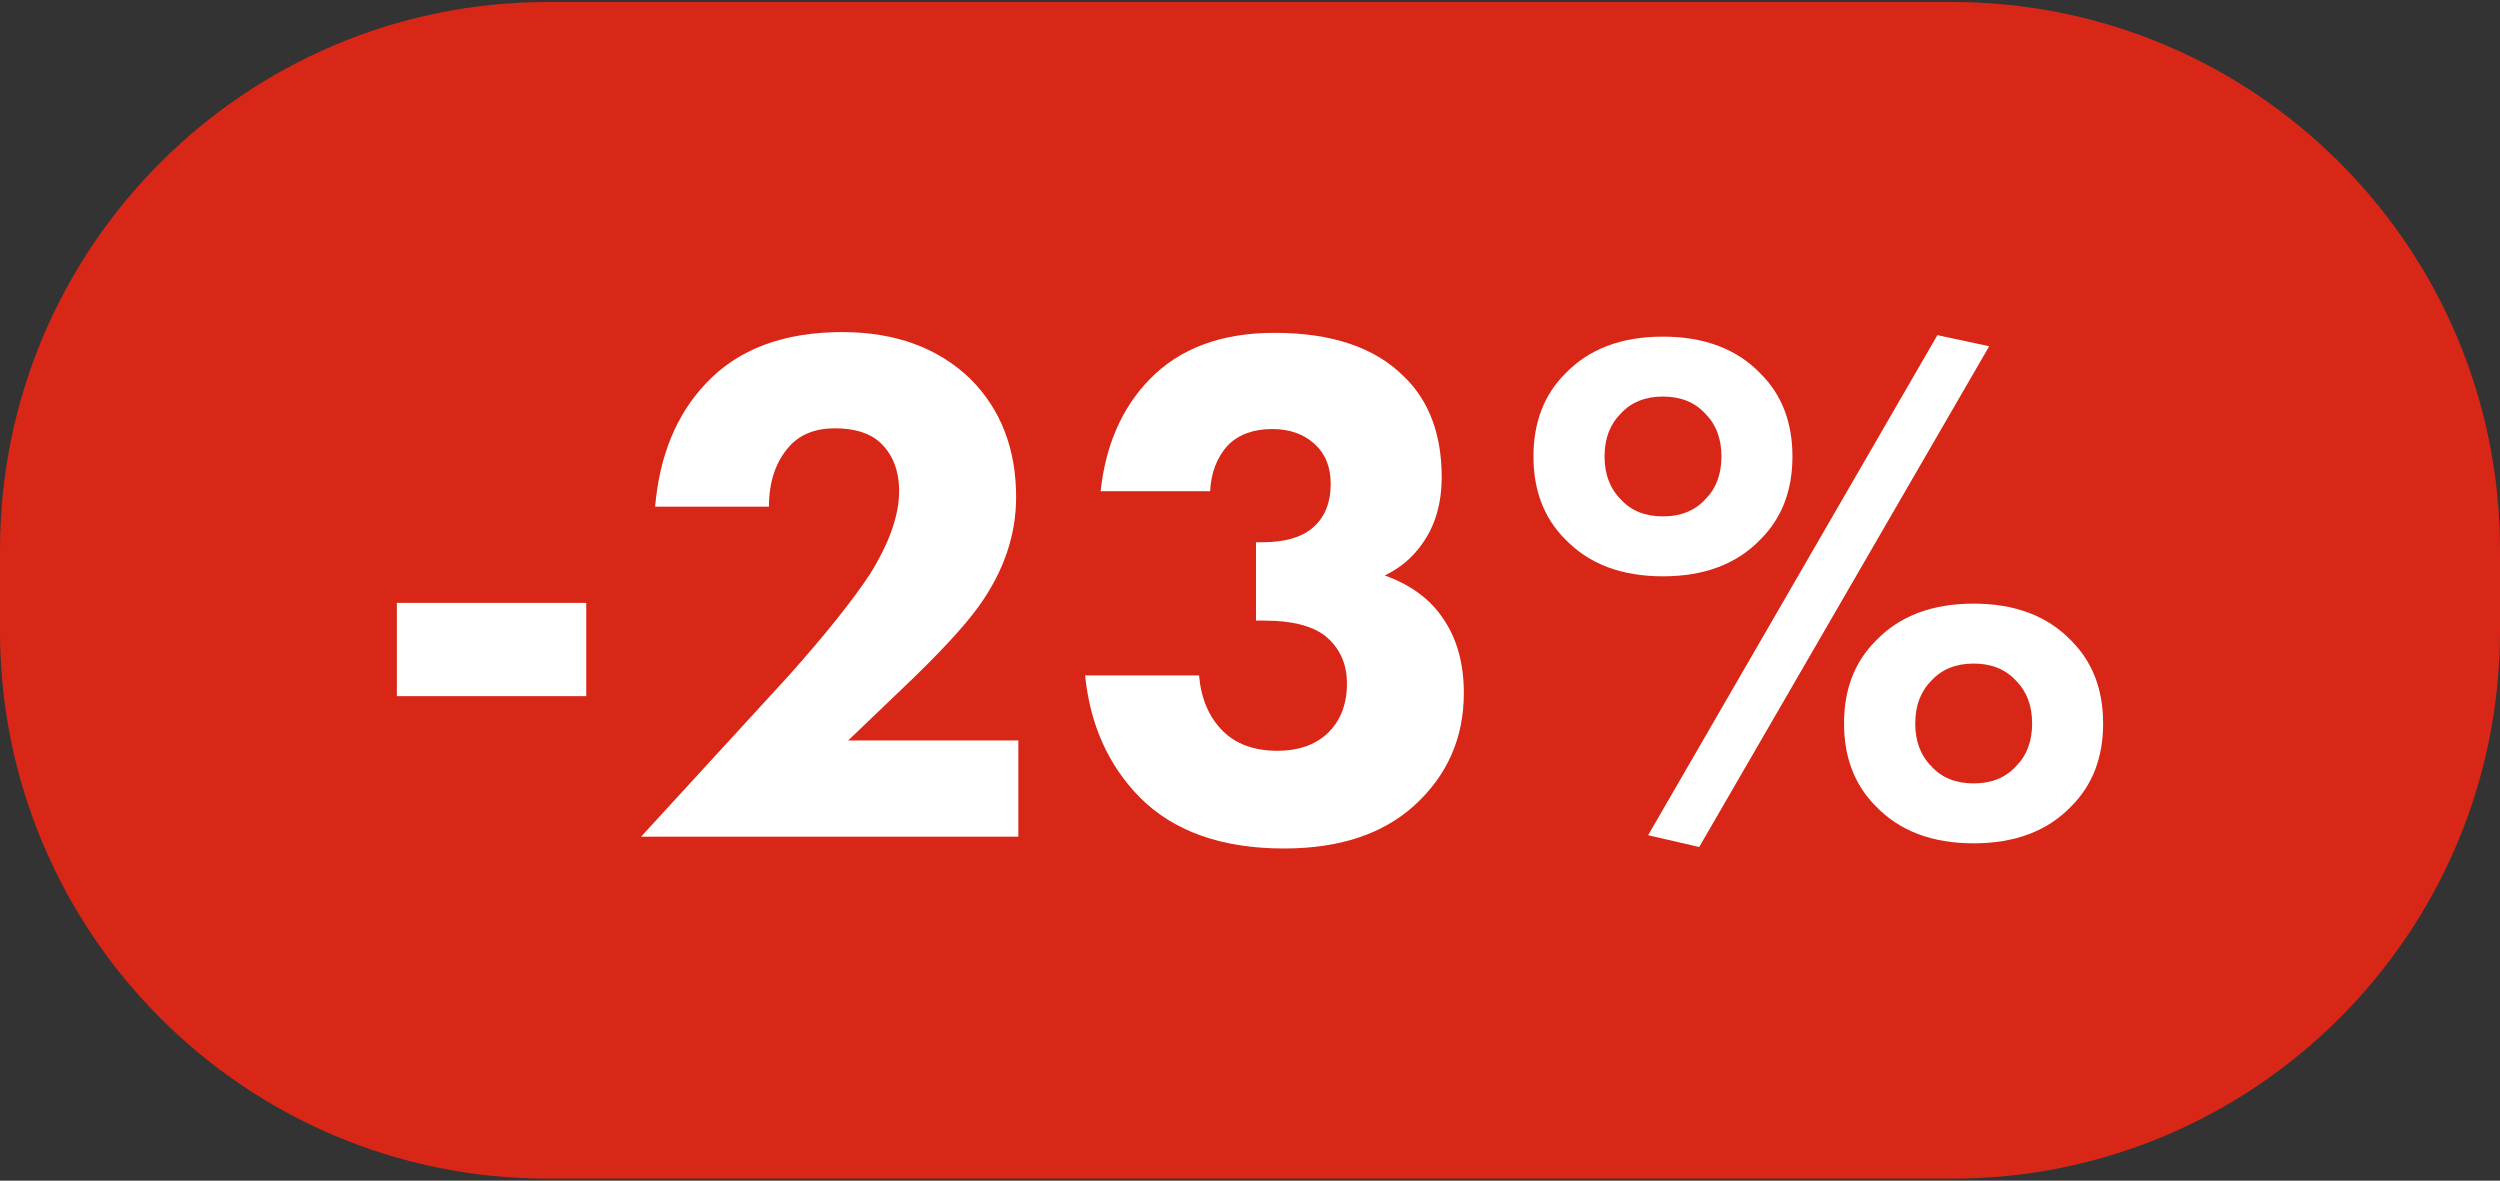
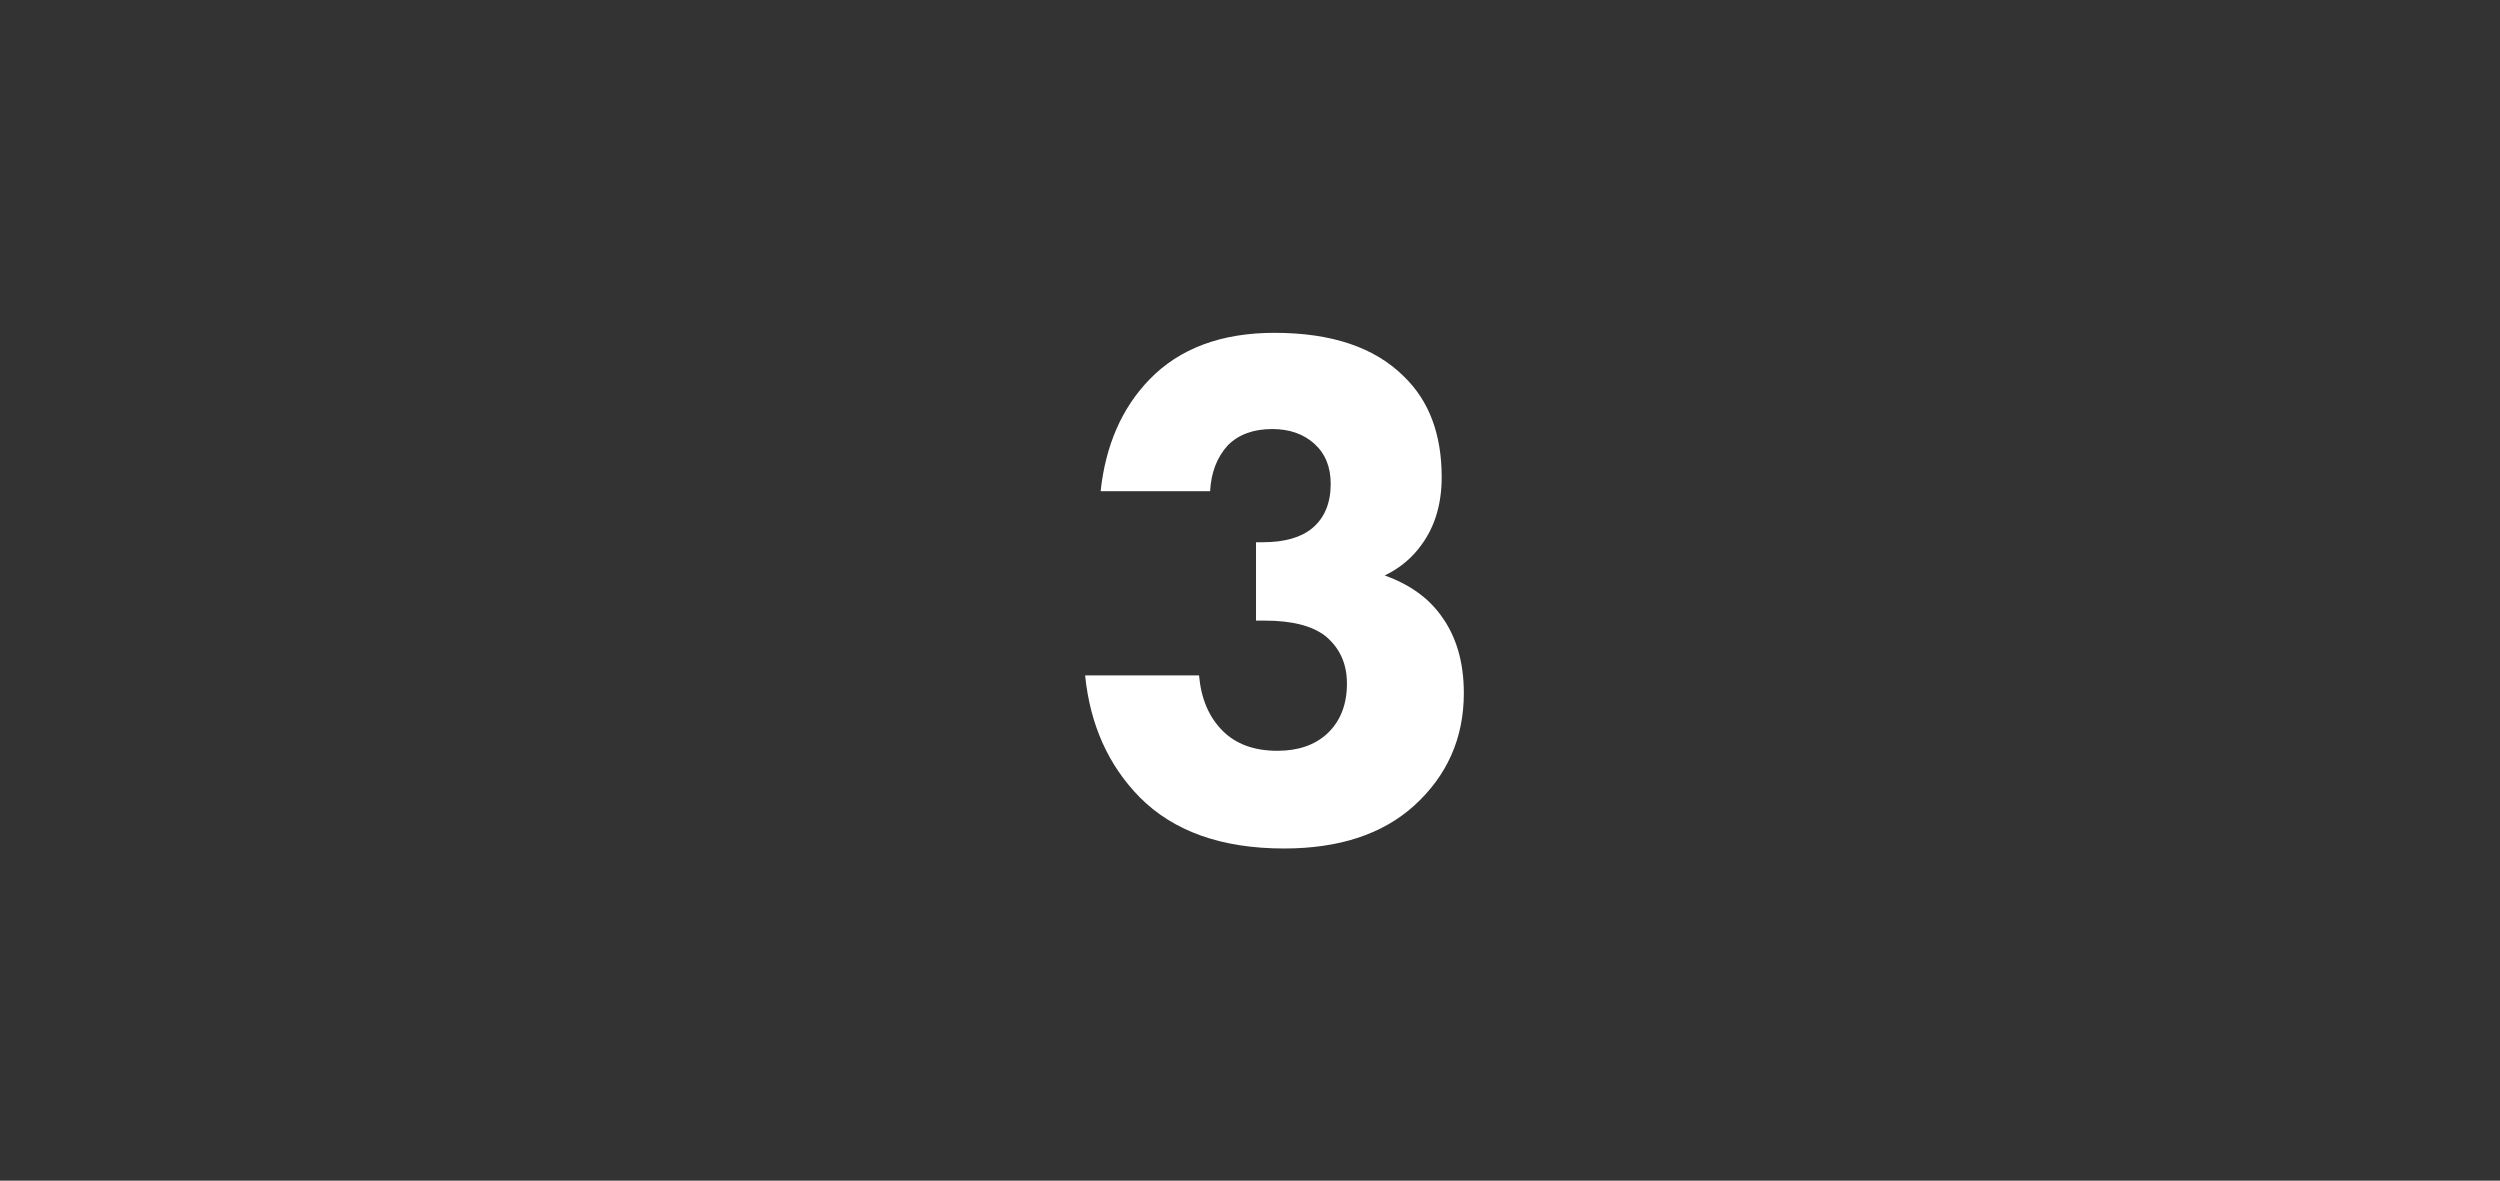
<svg xmlns="http://www.w3.org/2000/svg" version="1.1" id="Слой_1" x="0px" y="0px" viewBox="0 0 2369.8 1119.2" style="enable-background:new 0 0 2369.8 1119.2;" xml:space="preserve">
  <rect x="0" y="0" width="2369.8" height="1119.2" fill="#333333" stroke="none" />
  <style type="text/css"> .st0{fill:#D92717;} .st1{fill:#FFFFFF;} </style>
-   <path class="st0" d="M1850.4,1117.3h-1331C232.5,1117.3,0,884.8,0,597.9v-76.6C0,234.5,232.5,1.9,519.4,1.9h1331 c286.8,0,519.4,232.5,519.4,519.4v76.6C2369.8,884.8,2137.2,1117.3,1850.4,1117.3z" />
  <g>
-     <path class="st1" d="M376.2,659.9v-88.4h179.5v88.4H376.2z" />
-     <path class="st1" d="M965.3,701.9v91.2H607.7l140.2-152.9c34.1-38.3,59.6-70.1,76.4-95.4c18.7-29.9,28-56.3,28-79.2 c0-19.6-6.1-35.1-18.2-46.3c-9.8-8.9-24.1-13.3-42.8-13.3c-18.2,0-32.5,5.6-42.8,16.8c-13.1,14.5-19.6,33.7-19.6,57.5H621 c4.2-48.6,20.3-87.6,48.4-117.1c30.4-32.3,73.4-48.4,129-48.4c50,0,90.5,14.7,121.3,44.2c29,29,43.5,66.4,43.5,112.2 c0,36-11.7,70.4-35.1,103.1c-14,19.6-39,46.5-75,80.6l-49.1,47H965.3z" />
    <path class="st1" d="M1147.1,465.6h-103.8c4.7-43.5,20.1-78.8,46.3-105.9c28.5-29.4,68-44.2,118.5-44.2 c54.2,0,95.1,13.8,122.7,41.4c23.8,22.9,35.8,54.7,35.8,95.4c0,25.2-6.3,46.5-18.9,63.8c-8.9,12.6-20.6,22.4-35.1,29.4 c23.4,8.4,41.1,21,53.3,37.9c14.5,19.6,21.7,44.2,21.7,73.6c0,42.5-15.7,78.1-47,106.6c-29.9,27.1-71.1,40.7-123.4,40.7 c-58.9,0-104.5-16.1-136.7-48.4c-29.9-30.4-47.2-69-51.9-115.7h108c1.9,22,9.3,39.5,22.4,52.6c12.6,12.6,29.9,18.9,51.9,18.9 c19.6,0,35.3-5.4,47-16.1c12.6-11.7,18.9-27.6,18.9-47.7c0-18.7-6.8-33.7-20.3-44.9c-12.6-9.8-31.8-14.7-57.5-14.7h-8.4V514h6.3 c20.6,0,36.2-4.4,47-13.3c11.7-9.8,17.5-23.8,17.5-42.1c0-15.9-5.1-28.5-15.4-37.9c-10.3-9.3-23.6-14-40-14 c-17.8,0-31.8,5.1-42.1,15.4C1153.6,433.4,1148,447.9,1147.1,465.6z" />
-     <path class="st1" d="M1699.1,432.7c0,32.3-10.1,58.4-30.2,78.5c-22.4,23.4-53.3,35.1-92.6,35.1c-39.3,0-70.1-11.7-92.6-35.1 c-20.1-20.1-30.1-46.3-30.1-78.5s10-58.4,30.1-78.5c22.4-23.4,53.3-35.1,92.6-35.1c39.3,0,70.1,11.7,92.6,35.1 C1689,374.2,1699.1,400.4,1699.1,432.7z M1576.4,375.9c-16.8,0-30.2,5.4-40,16.1c-10.3,10.3-15.4,23.8-15.4,40.7 c0,16.8,5.1,30.4,15.4,40.7c9.8,10.8,23.1,16.1,40,16.1c16.8,0,30.2-5.4,40-16.1c10.3-10.3,15.4-23.8,15.4-40.7 c0-16.8-5.1-30.4-15.4-40.7C1606.5,381.3,1593.2,375.9,1576.4,375.9z M1562.3,791.7l274.2-474l49.1,10.5l-274.9,474.7L1562.3,791.7 z M1993.6,685.8c0,32.3-10.1,58.4-30.2,78.5c-22.4,23.4-53.3,35.1-92.6,35.1c-39.3,0-70.1-11.7-92.6-35.1 c-20.1-20.1-30.2-46.3-30.2-78.5c0-32.3,10-58.4,30.2-78.5c22.4-23.4,53.3-35.1,92.6-35.1c39.3,0,70.1,11.7,92.6,35.1 C1983.5,627.4,1993.6,653.6,1993.6,685.8z M1870.9,629c-16.8,0-30.2,5.4-40,16.1c-10.3,10.3-15.4,23.9-15.4,40.7 c0,16.8,5.1,30.4,15.4,40.7c9.8,10.8,23.1,16.1,40,16.1c16.8,0,30.2-5.4,40-16.1c10.3-10.3,15.4-23.8,15.4-40.7 c0-16.8-5.1-30.4-15.4-40.7C1901,634.4,1887.7,629,1870.9,629z" />
  </g>
</svg>